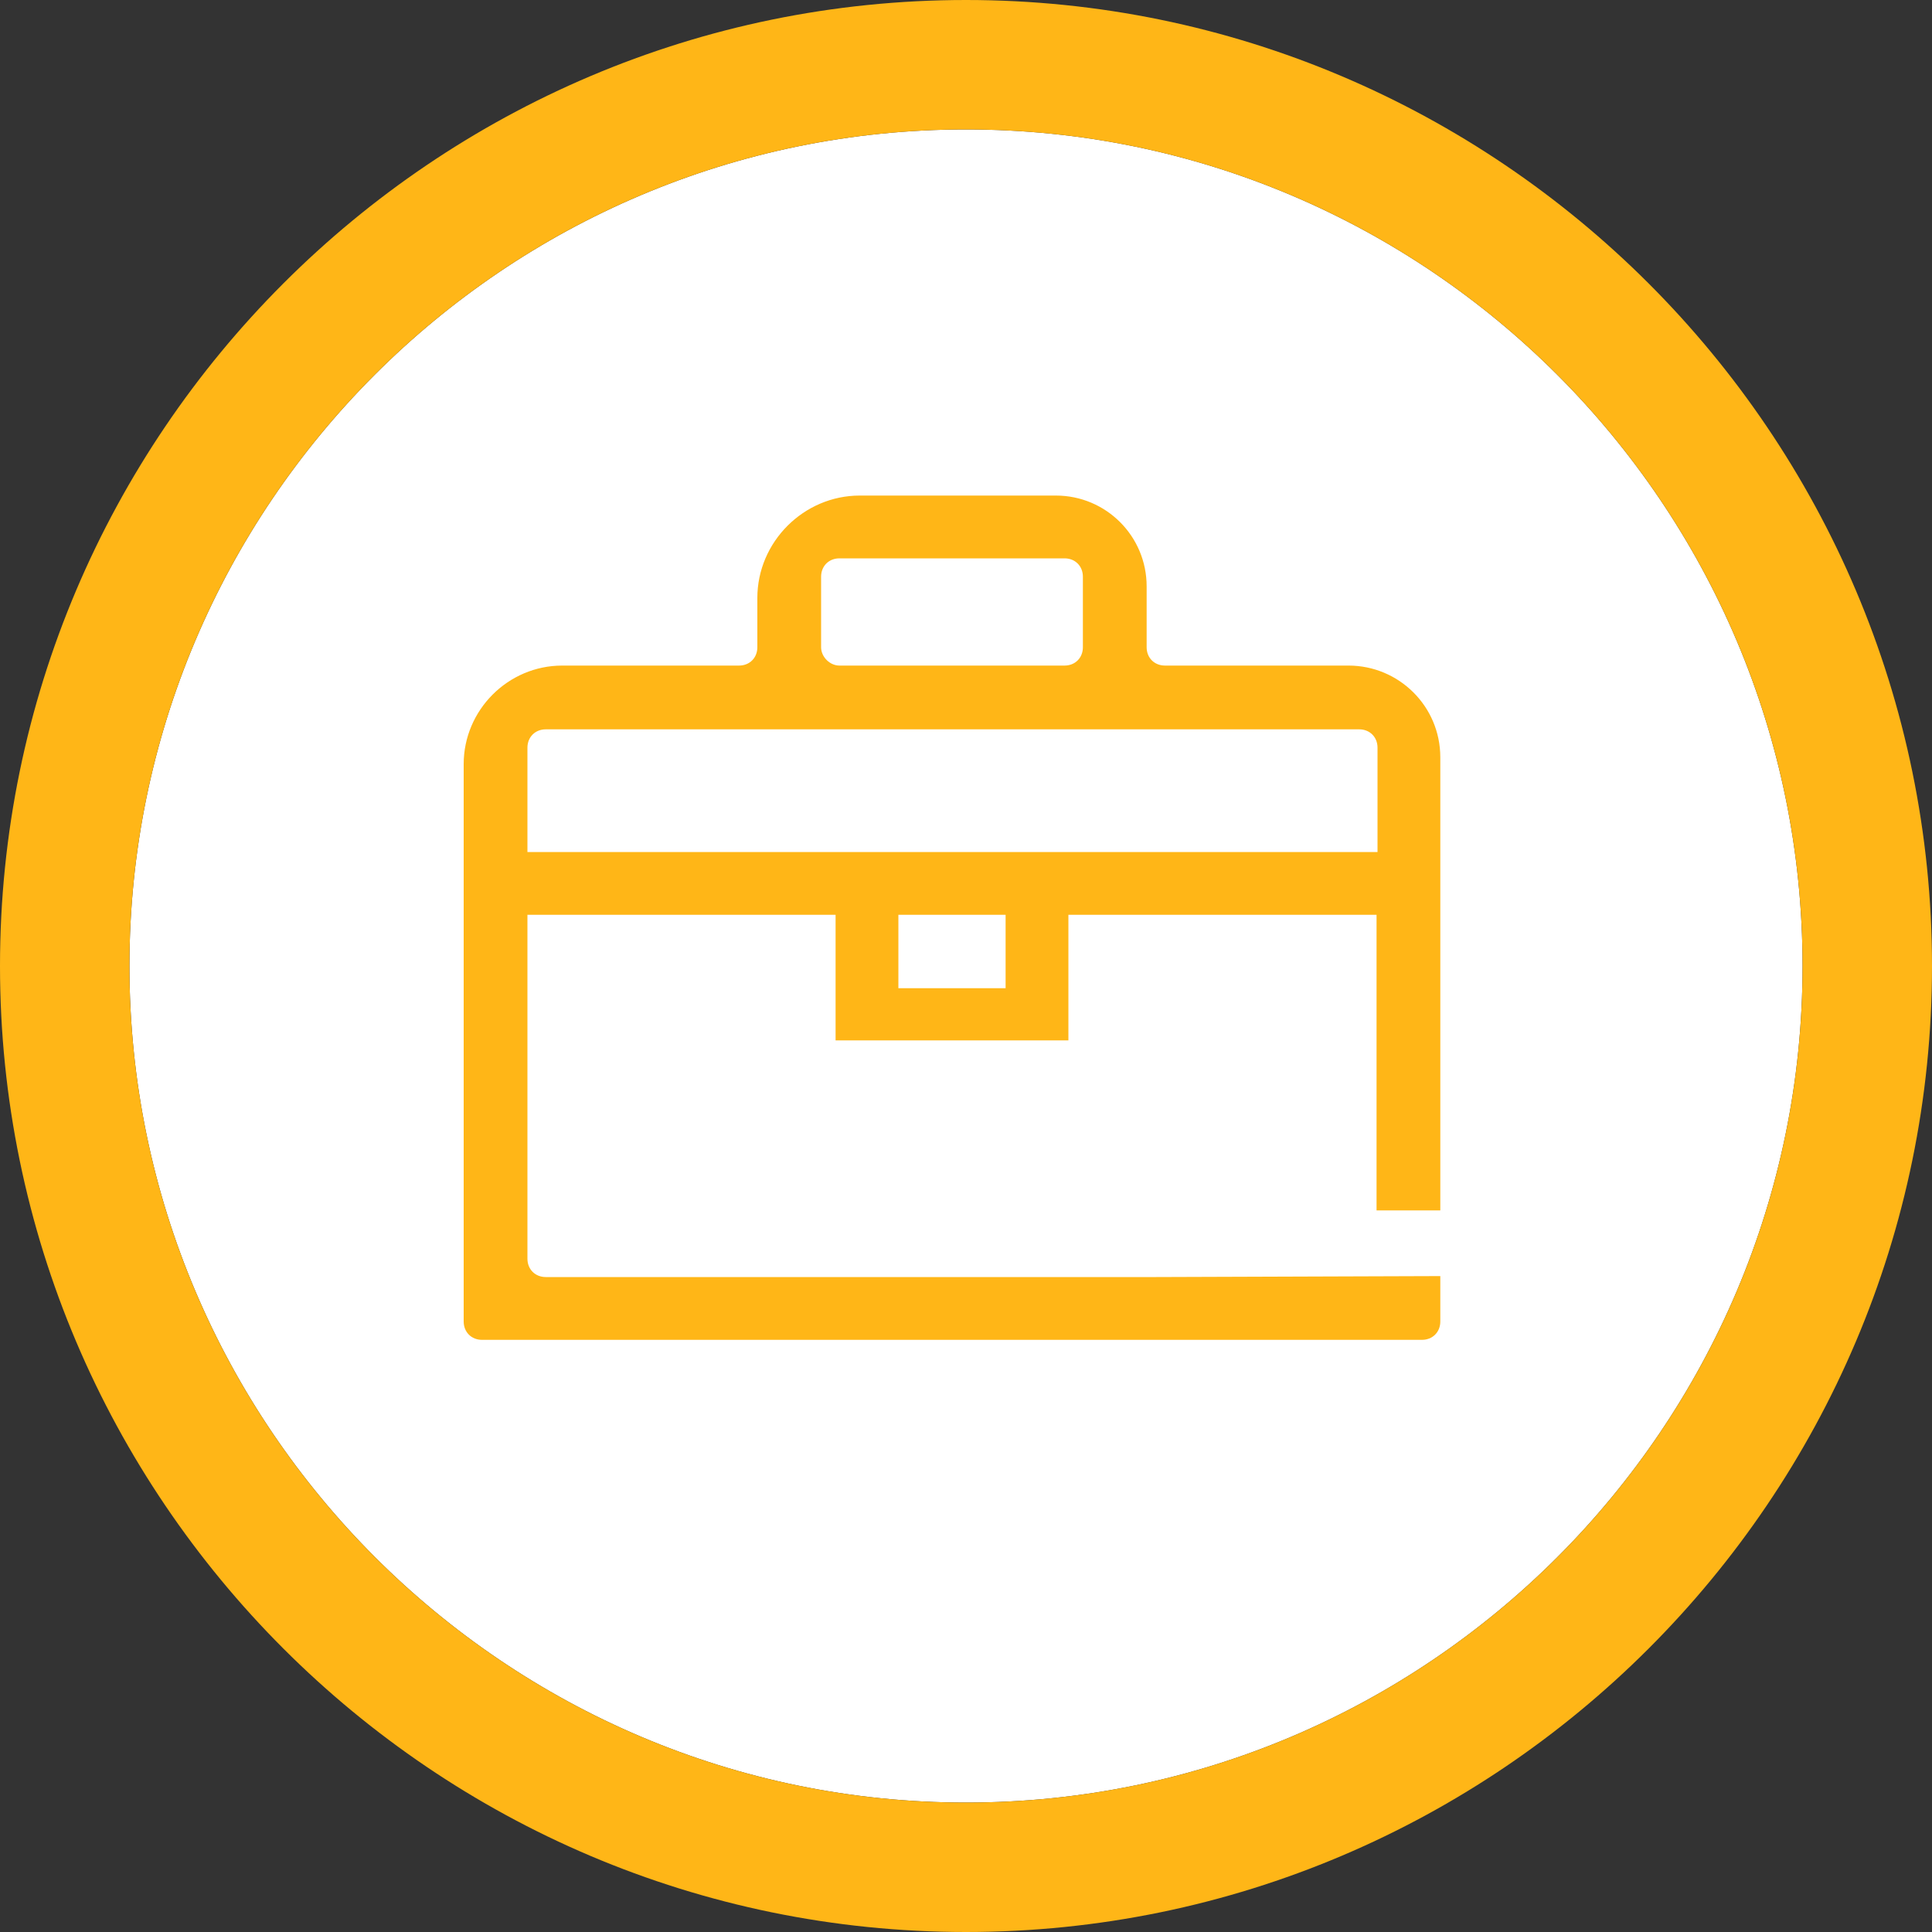
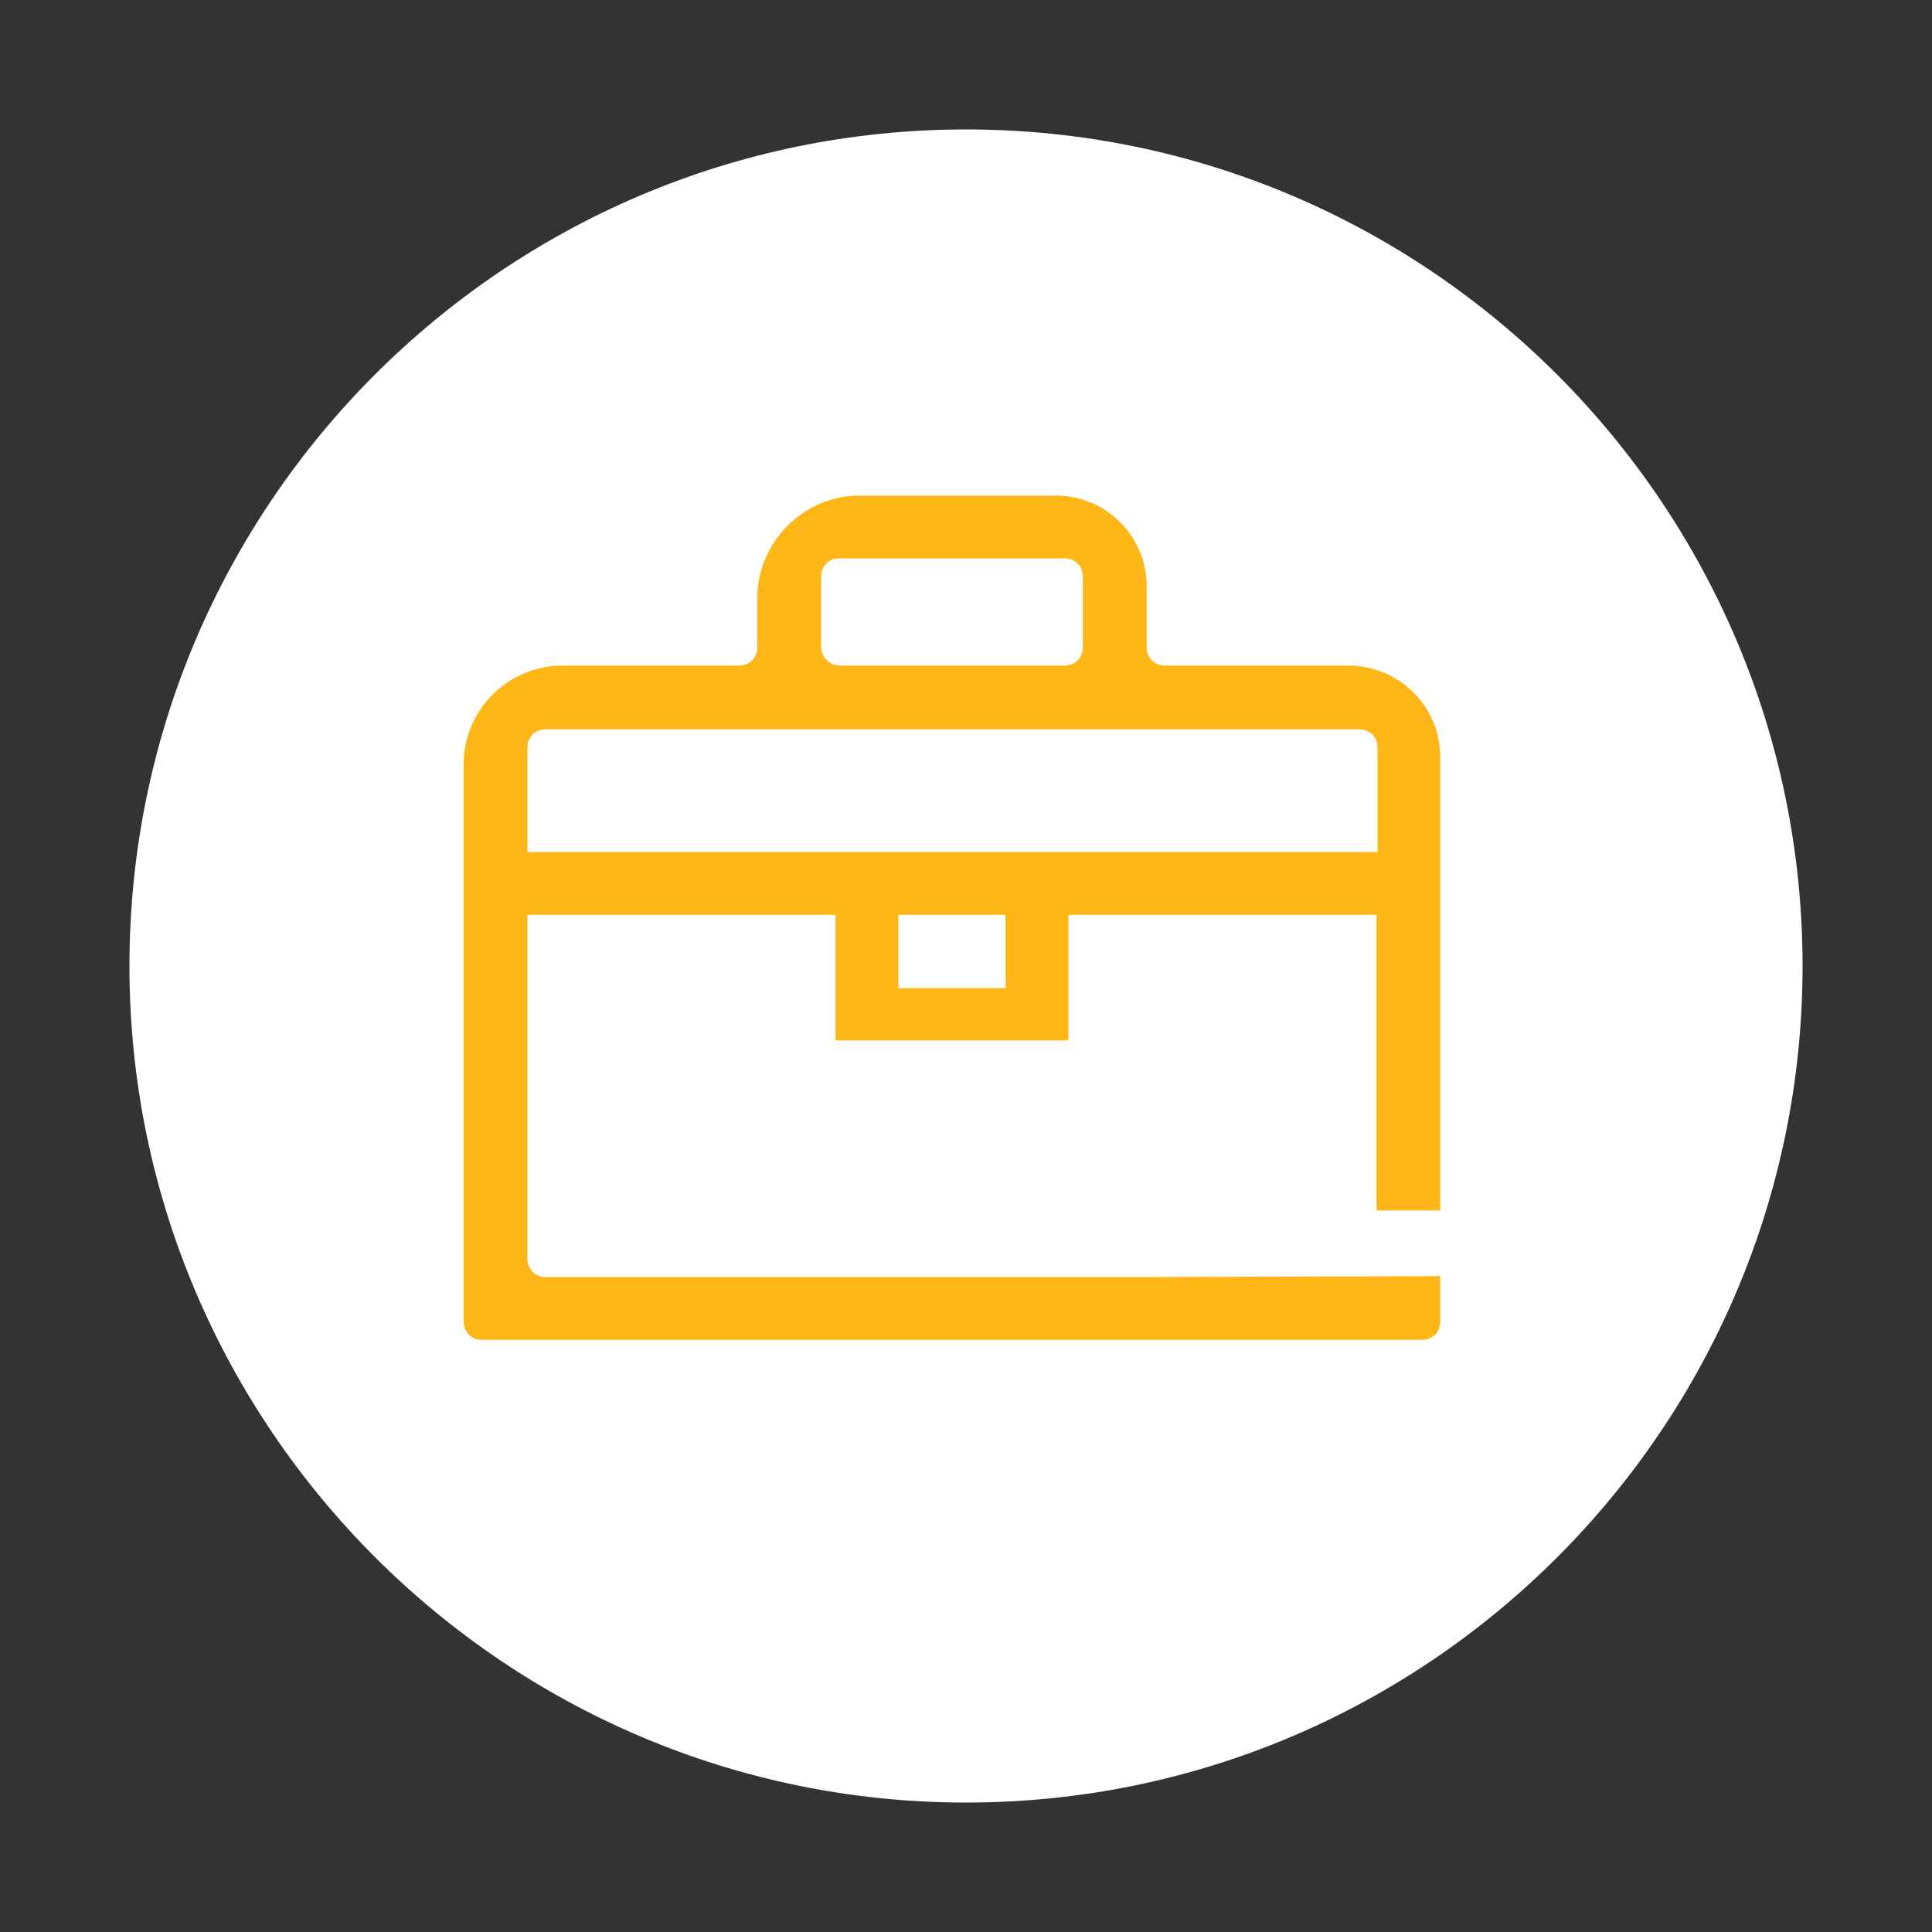
<svg xmlns="http://www.w3.org/2000/svg" version="1.1" id="Layer_1" x="0px" y="0px" viewBox="0 0 200 200" style="enable-background:new 0 0 200 200;" xml:space="preserve">
  <rect x="0" y="0" width="200" height="200" fill="#333333" stroke="none" />
  <style type="text/css">
	.st0{fill:#FFFFFF;}
	.st1{fill:#FFB617;}
</style>
  <path class="st0" d="M100,13.4c-47.8,0-86.6,38.9-86.6,86.6s38.9,86.6,86.6,86.6c47.8,0,86.6-38.9,86.6-86.6S147.8,13.4,100,13.4z" />
  <g>
-     <path class="st1" d="M100,200C44.9,200,0,155.1,0,100S44.9,0,100,0s100,44.9,100,100S155.1,200,100,200z M100,13.4   c-47.8,0-86.6,38.9-86.6,86.6s38.9,86.6,86.6,86.6c47.8,0,86.6-38.9,86.6-86.6S147.8,13.4,100,13.4z" />
-   </g>
+     </g>
  <path class="st1" d="M119.7,132.2L119.7,132.2H56.5c-1.1,0-1.9-0.8-1.9-1.9V94.7h31.9v13h24.1v-13h31.9v30.6h6.6V78.4  c0-5.3-4.3-9.5-9.5-9.5h-19c-1.1,0-1.9-0.8-1.9-1.9v-6.3c0-5.2-4.2-9.4-9.4-9.4H89c-5.8,0-10.6,4.8-10.6,10.6V67  c0,1.1-0.8,1.9-1.9,1.9H58.2c-5.6,0-10.2,4.6-10.2,10.2v57.7c0,1.1,0.8,1.9,1.9,1.9h97.3c1.1,0,1.9-0.8,1.9-1.9v-4.7L119.7,132.2  L119.7,132.2z M104.1,102.3H93v-7.6h11.1V102.3z M85,59.7c0-1.1,0.8-1.9,1.9-1.9h23.3c1.1,0,1.9,0.8,1.9,1.9V67  c0,1.1-0.8,1.9-1.9,1.9H86.9c-1,0-1.9-0.9-1.9-1.9V59.7z M54.6,77.4c0-1.1,0.8-1.9,1.9-1.9h84.2c1.1,0,1.9,0.8,1.9,1.9v10.8h-88  L54.6,77.4L54.6,77.4z" />
</svg>